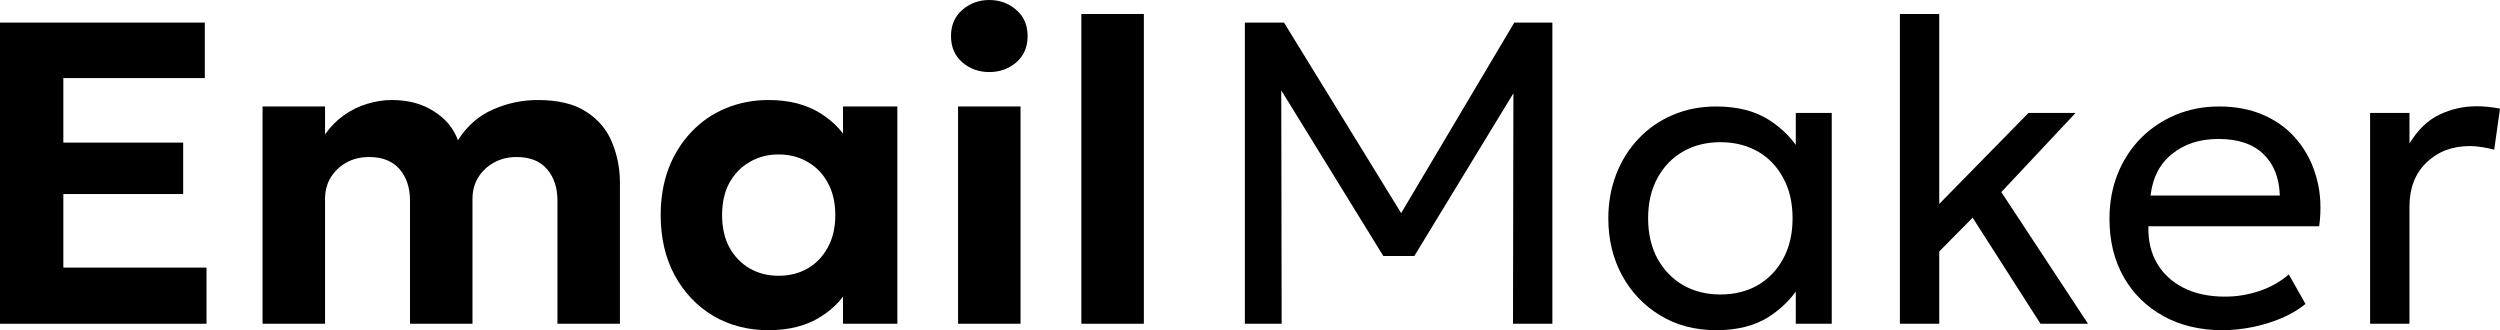
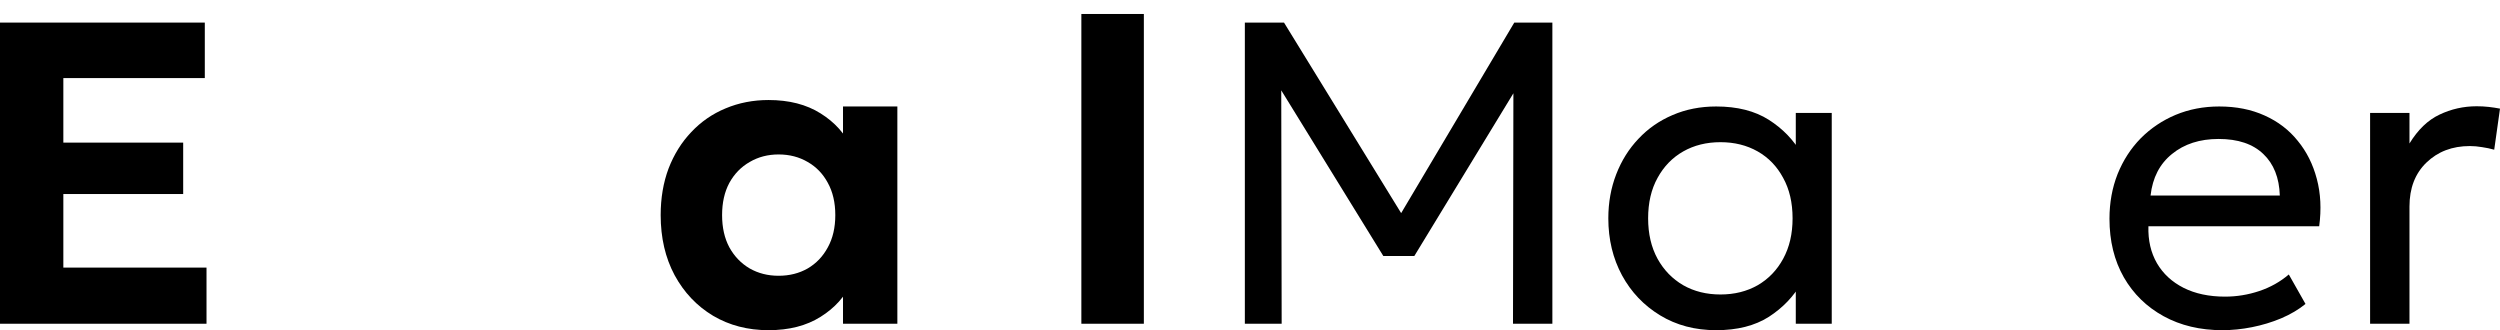
<svg xmlns="http://www.w3.org/2000/svg" width="1007" height="133" viewBox="0 0 1007 133" fill="none">
  <path d="M435.573 130.401V5.632H460.743V130.401H435.573Z" fill="black" />
-   <path d="M385.906 130.401V42.889H411.077V130.401H385.906ZM398.492 29.026C394.297 29.026 390.676 27.726 387.63 25.127C384.585 22.47 383.062 18.946 383.062 14.556C383.062 10.109 384.585 6.585 387.63 3.986C390.676 1.329 394.297 0 398.492 0C402.687 0 406.307 1.329 409.353 3.986C412.399 6.585 413.922 10.109 413.922 14.556C413.922 18.946 412.399 22.47 409.353 25.127C406.307 27.726 402.687 29.026 398.492 29.026Z" fill="black" />
  <path d="M309.564 133C301.232 133 293.79 131.065 287.238 127.195C280.687 123.267 275.515 117.808 271.722 110.819C267.987 103.83 266.119 95.772 266.119 86.645C266.119 79.771 267.182 73.504 269.309 67.843C271.492 62.182 274.538 57.301 278.446 53.2C282.354 49.041 286.951 45.864 292.238 43.669C297.582 41.416 303.358 40.29 309.564 40.29C317.84 40.29 324.822 42.081 330.511 45.662C336.258 49.243 340.453 53.922 343.096 59.698L339.562 65.157V42.889H361.457V130.401H339.562V108.133L343.096 113.592C340.453 119.368 336.258 124.047 330.511 127.628C324.822 131.209 317.84 133 309.564 133ZM313.616 111.079C317.983 111.079 321.891 110.097 325.339 108.133C328.787 106.111 331.488 103.281 333.442 99.642C335.453 96.003 336.459 91.67 336.459 86.645C336.459 81.62 335.453 77.287 333.442 73.648C331.488 70.009 328.787 67.208 325.339 65.244C321.891 63.222 317.983 62.211 313.616 62.211C309.306 62.211 305.427 63.222 301.979 65.244C298.531 67.208 295.801 70.009 293.79 73.648C291.836 77.287 290.859 81.62 290.859 86.645C290.859 91.67 291.836 96.003 293.79 99.642C295.801 103.281 298.531 106.111 301.979 108.133C305.427 110.097 309.306 111.079 313.616 111.079Z" fill="black" />
-   <path d="M105.755 130.401V42.889H130.925V54.153C133.109 51.034 135.638 48.464 138.511 46.442C141.442 44.362 144.545 42.832 147.821 41.85C151.154 40.81 154.487 40.29 157.82 40.29C164.429 40.29 170.06 41.792 174.715 44.795C179.427 47.741 182.674 51.641 184.456 56.493C188.134 50.716 192.846 46.586 198.593 44.102C204.339 41.561 210.345 40.29 216.609 40.29C224.941 40.29 231.521 41.907 236.348 45.142C241.176 48.319 244.595 52.449 246.606 57.532C248.675 62.615 249.709 67.959 249.709 73.562V130.401H224.539V80.84C224.539 75.583 223.131 71.338 220.315 68.103C217.557 64.868 213.477 63.251 208.075 63.251C204.684 63.251 201.638 64.002 198.937 65.504C196.237 67.005 194.11 69.027 192.559 71.569C191.064 74.053 190.317 76.912 190.317 80.147V130.401H165.147V80.84C165.147 75.583 163.739 71.338 160.923 68.103C158.107 64.868 154.027 63.251 148.683 63.251C145.235 63.251 142.16 64.002 139.459 65.504C136.816 67.005 134.718 69.027 133.167 71.569C131.672 74.053 130.925 76.912 130.925 80.147V130.401H105.755Z" fill="black" />
  <path d="M0 130.401V9.098H82.494V31.452H25.515V57.446H73.787V78.154H25.515V107.786H83.183V130.401H0Z" fill="black" />
  <path d="M954.676 130.4V45.488H970.537V57.792C973.928 52.246 977.951 48.376 982.605 46.181C987.318 43.928 992.317 42.802 997.604 42.802C999.271 42.802 1000.88 42.889 1002.43 43.062C1003.98 43.235 1005.51 43.466 1007 43.755L1004.67 60.304C1003.06 59.842 1001.43 59.496 999.759 59.265C998.093 58.976 996.455 58.831 994.846 58.831C987.777 58.831 981.944 61.055 977.347 65.503C972.807 69.893 970.537 75.785 970.537 83.179V130.4H954.676Z" fill="black" />
  <path d="M895.208 132.999C886.243 132.999 878.342 131.122 871.503 127.367C864.665 123.613 859.32 118.385 855.47 111.685C851.62 104.926 849.695 97.07 849.695 88.117C849.695 81.648 850.786 75.64 852.97 70.095C855.211 64.55 858.315 59.755 862.28 55.712C866.303 51.669 870.986 48.52 876.331 46.268C881.732 44.015 887.594 42.889 893.915 42.889C900.754 42.889 906.845 44.102 912.19 46.528C917.592 48.954 922.045 52.362 925.551 56.752C929.114 61.084 931.671 66.196 933.223 72.088C934.774 77.922 935.09 84.276 934.171 91.15H865.383C865.211 96.811 866.36 101.778 868.831 106.053C871.302 110.269 874.865 113.562 879.52 115.93C884.232 118.298 889.806 119.483 896.243 119.483C900.955 119.483 905.552 118.732 910.035 117.23C914.517 115.728 918.482 113.504 921.93 110.558L928.654 122.429C925.896 124.681 922.62 126.616 918.827 128.234C915.092 129.793 911.184 130.977 907.104 131.786C903.024 132.595 899.059 132.999 895.208 132.999ZM866.245 78.76H918.31C918.08 71.597 915.868 66.023 911.673 62.037C907.478 57.994 901.472 55.972 893.657 55.972C886.071 55.972 879.807 57.994 874.865 62.037C869.923 66.023 867.05 71.597 866.245 78.76Z" fill="black" />
-   <path d="M765.271 130.4V5.631H781.132V82.139L817.078 45.488H836.042L806.13 77.374L841.042 130.4H821.905L794.58 87.684L781.132 101.287V130.4H765.271Z" fill="black" />
  <path d="M691.277 132.999C682.772 132.999 675.244 131.006 668.692 127.021C662.141 123.035 657.027 117.663 653.349 110.905C649.671 104.089 647.832 96.435 647.832 87.944C647.832 81.59 648.895 75.669 651.021 70.182C653.148 64.694 656.136 59.929 659.986 55.885C663.836 51.784 668.405 48.607 673.692 46.354C679.036 44.044 684.898 42.889 691.277 42.889C699.782 42.889 706.85 44.679 712.482 48.261C718.114 51.842 722.51 56.405 725.671 61.95L723.343 65.416V45.488H737.825V130.4H723.343V110.472L725.671 113.851C722.51 119.396 718.114 123.988 712.482 127.627C706.85 131.209 699.782 132.999 691.277 132.999ZM693.001 118.616C698.633 118.616 703.632 117.374 708 114.89C712.367 112.349 715.787 108.796 718.258 104.233C720.786 99.612 722.05 94.182 722.05 87.944C722.05 81.648 720.786 76.218 718.258 71.655C715.787 67.034 712.367 63.481 708 60.997C703.632 58.514 698.633 57.272 693.001 57.272C687.369 57.272 682.369 58.514 678.002 60.997C673.635 63.481 670.187 67.034 667.658 71.655C665.129 76.218 663.865 81.648 663.865 87.944C663.865 94.182 665.129 99.612 667.658 104.233C670.187 108.796 673.635 112.349 678.002 114.89C682.369 117.374 687.369 118.616 693.001 118.616Z" fill="black" />
  <path d="M501.425 130.4V9.097H517.2L567.541 90.977H561.335L609.952 9.097H625.295V130.4H609.435L609.607 31.278L612.796 32.318L569.696 103.107H557.197L513.58 32.318L516.079 31.278L516.252 130.4H501.425Z" fill="black" />
</svg>